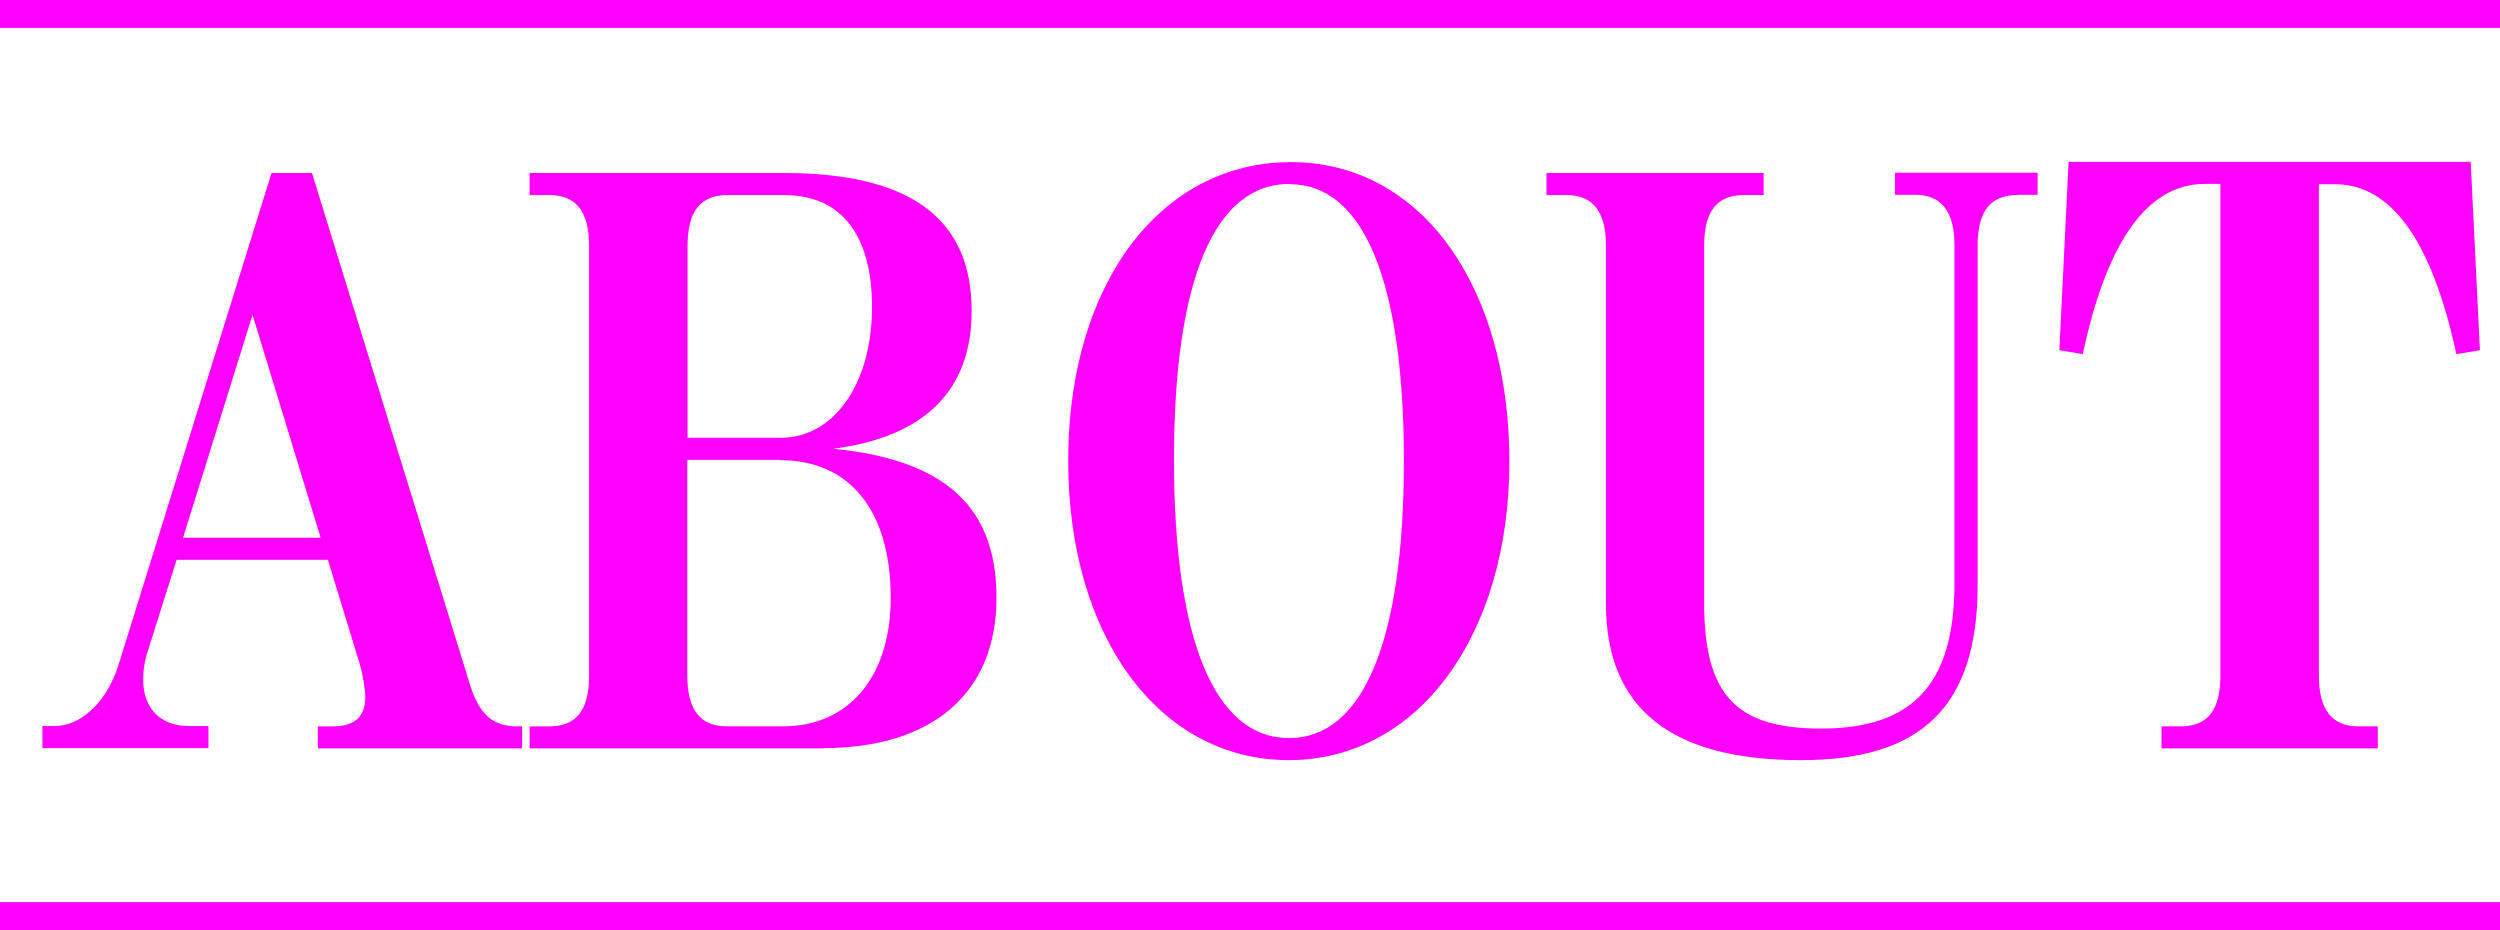
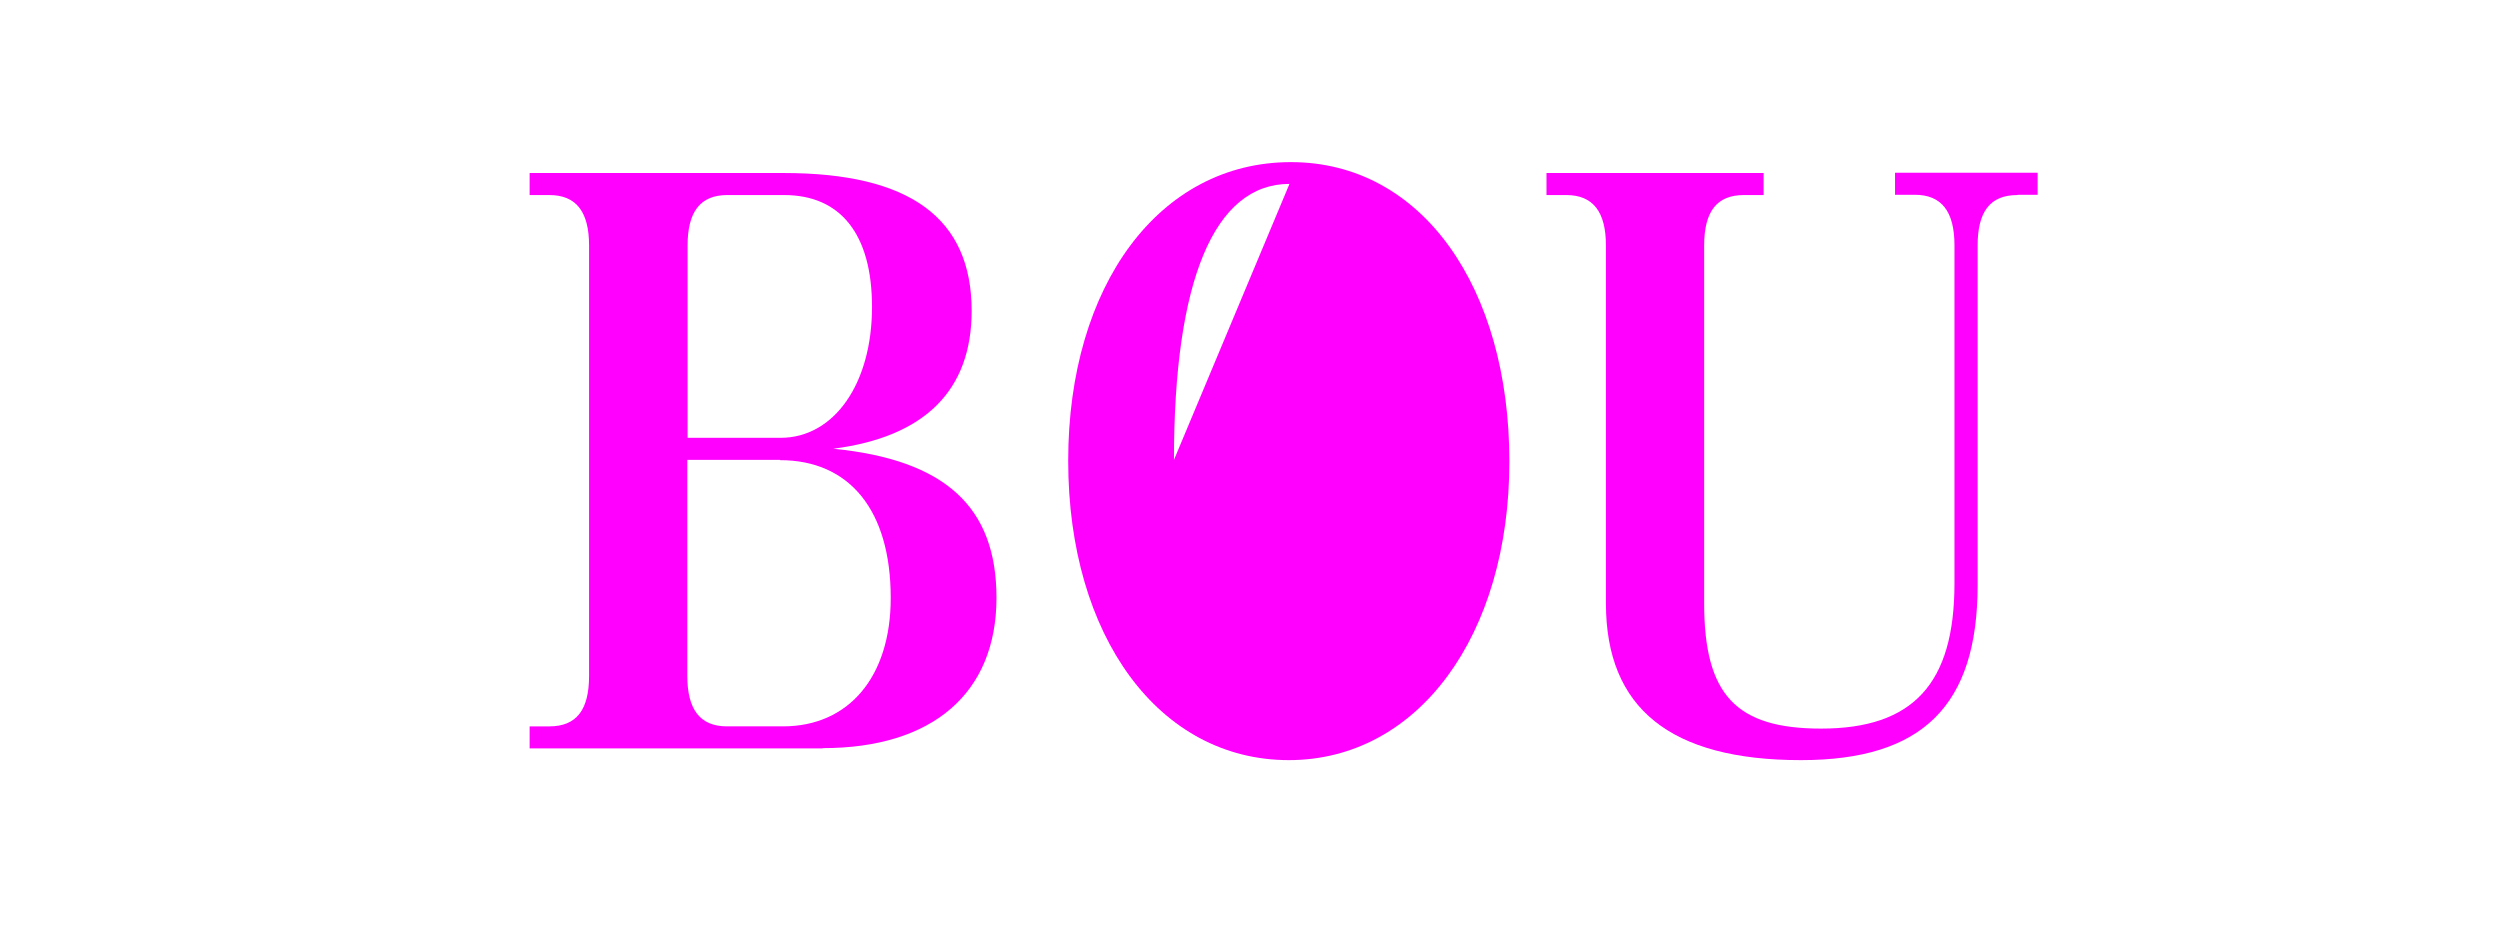
<svg xmlns="http://www.w3.org/2000/svg" id="_レイヤー_2" data-name="レイヤー 2" viewBox="0 0 89.59 33.33">
  <defs>
    <style>
      .cls-1 {
        fill: none;
        stroke: #f0f;
        stroke-miterlimit: 10;
      }

      .cls-2 {
        fill: #f0f;
        stroke-width: 0px;
      }
    </style>
  </defs>
  <g id="_レイヤー_1-2" data-name="レイヤー 1">
    <g>
      <g>
-         <line class="cls-1" y1=".5" x2="89.59" y2=".5" />
-         <line class="cls-1" y1="32.83" x2="89.59" y2="32.83" />
-       </g>
+         </g>
      <g>
-         <path class="cls-2" d="M11.39,26.82v-.79h.53c.79,0,1.17-.34,1.17-1.05,0-.31-.1-.85-.2-1.19l-1.14-3.73h-5.42l-1.07,3.39c-.08.23-.13.62-.13.9,0,1.05.63,1.67,1.65,1.67h.69v.79H1.52v-.79h.43c.97,0,1.88-.88,2.29-2.17L9.73,6.2h1.45l5.67,18.36c.33,1.04.81,1.47,1.68,1.47h.18v.79h-7.32ZM9.05,11.28l-2.49,7.99h4.93l-2.44-7.99Z" />
        <path class="cls-2" d="M29.48,26.82h-10.5v-.79h.71c.97,0,1.42-.59,1.42-1.81v-15.42c0-1.21-.46-1.81-1.42-1.81h-.71v-.79h9.1c4.52,0,6.74,1.61,6.74,4.94,0,2.85-1.68,4.52-4.96,4.94,4.02.4,5.85,2.09,5.85,5.34,0,3.42-2.29,5.39-6.23,5.39ZM28.09,6.99h-2.03c-.96,0-1.42.59-1.42,1.81v6.89h3.33c1.93,0,3.28-1.95,3.28-4.69,0-2.6-1.12-4.01-3.15-4.01ZM27.96,16.48h-3.33v7.74c0,1.21.46,1.81,1.42,1.81h2.01c2.36,0,3.86-1.78,3.86-4.6,0-3.14-1.47-4.94-3.97-4.94Z" />
-         <path class="cls-2" d="M46.19,27.24c-4.65,0-7.91-4.43-7.91-10.73s3.28-10.7,7.98-10.7,7.83,4.49,7.83,10.73-3.28,10.7-7.91,10.7ZM46.21,6.59c-2.7,0-4.14,3.47-4.14,9.89s1.45,9.97,4.12,9.97,4.12-3.5,4.12-9.94-1.45-9.91-4.09-9.91Z" />
+         <path class="cls-2" d="M46.19,27.24c-4.65,0-7.91-4.43-7.91-10.73s3.28-10.7,7.98-10.7,7.83,4.49,7.83,10.73-3.28,10.7-7.91,10.7ZM46.21,6.59c-2.7,0-4.14,3.47-4.14,9.89Z" />
        <path class="cls-2" d="M72.29,6.99c-.97,0-1.42.59-1.42,1.81v12.17c0,4.32-1.98,6.27-6.33,6.27-4.68,0-6.99-1.86-6.99-5.62v-12.82c0-1.21-.46-1.81-1.42-1.81h-.71v-.79h7.78v.79h-.71c-.97,0-1.42.59-1.42,1.81v12.82c0,3.28,1.14,4.49,4.19,4.49,3.3,0,4.78-1.61,4.78-5.2v-12.12c0-1.21-.46-1.81-1.42-1.81h-.71v-.79h5.11v.79h-.71Z" />
-         <path class="cls-2" d="M88.03,12.7c-.89-4.1-2.34-6.1-4.37-6.1h-.56v17.62c0,1.21.46,1.81,1.42,1.81h.69v.79h-7.75v-.79h.69c.97,0,1.42-.59,1.42-1.81V6.59h-.56c-2.03,0-3.51,2.03-4.37,6.1l-.84-.14.33-6.75h14.41l.33,6.75-.84.14Z" />
      </g>
    </g>
  </g>
</svg>